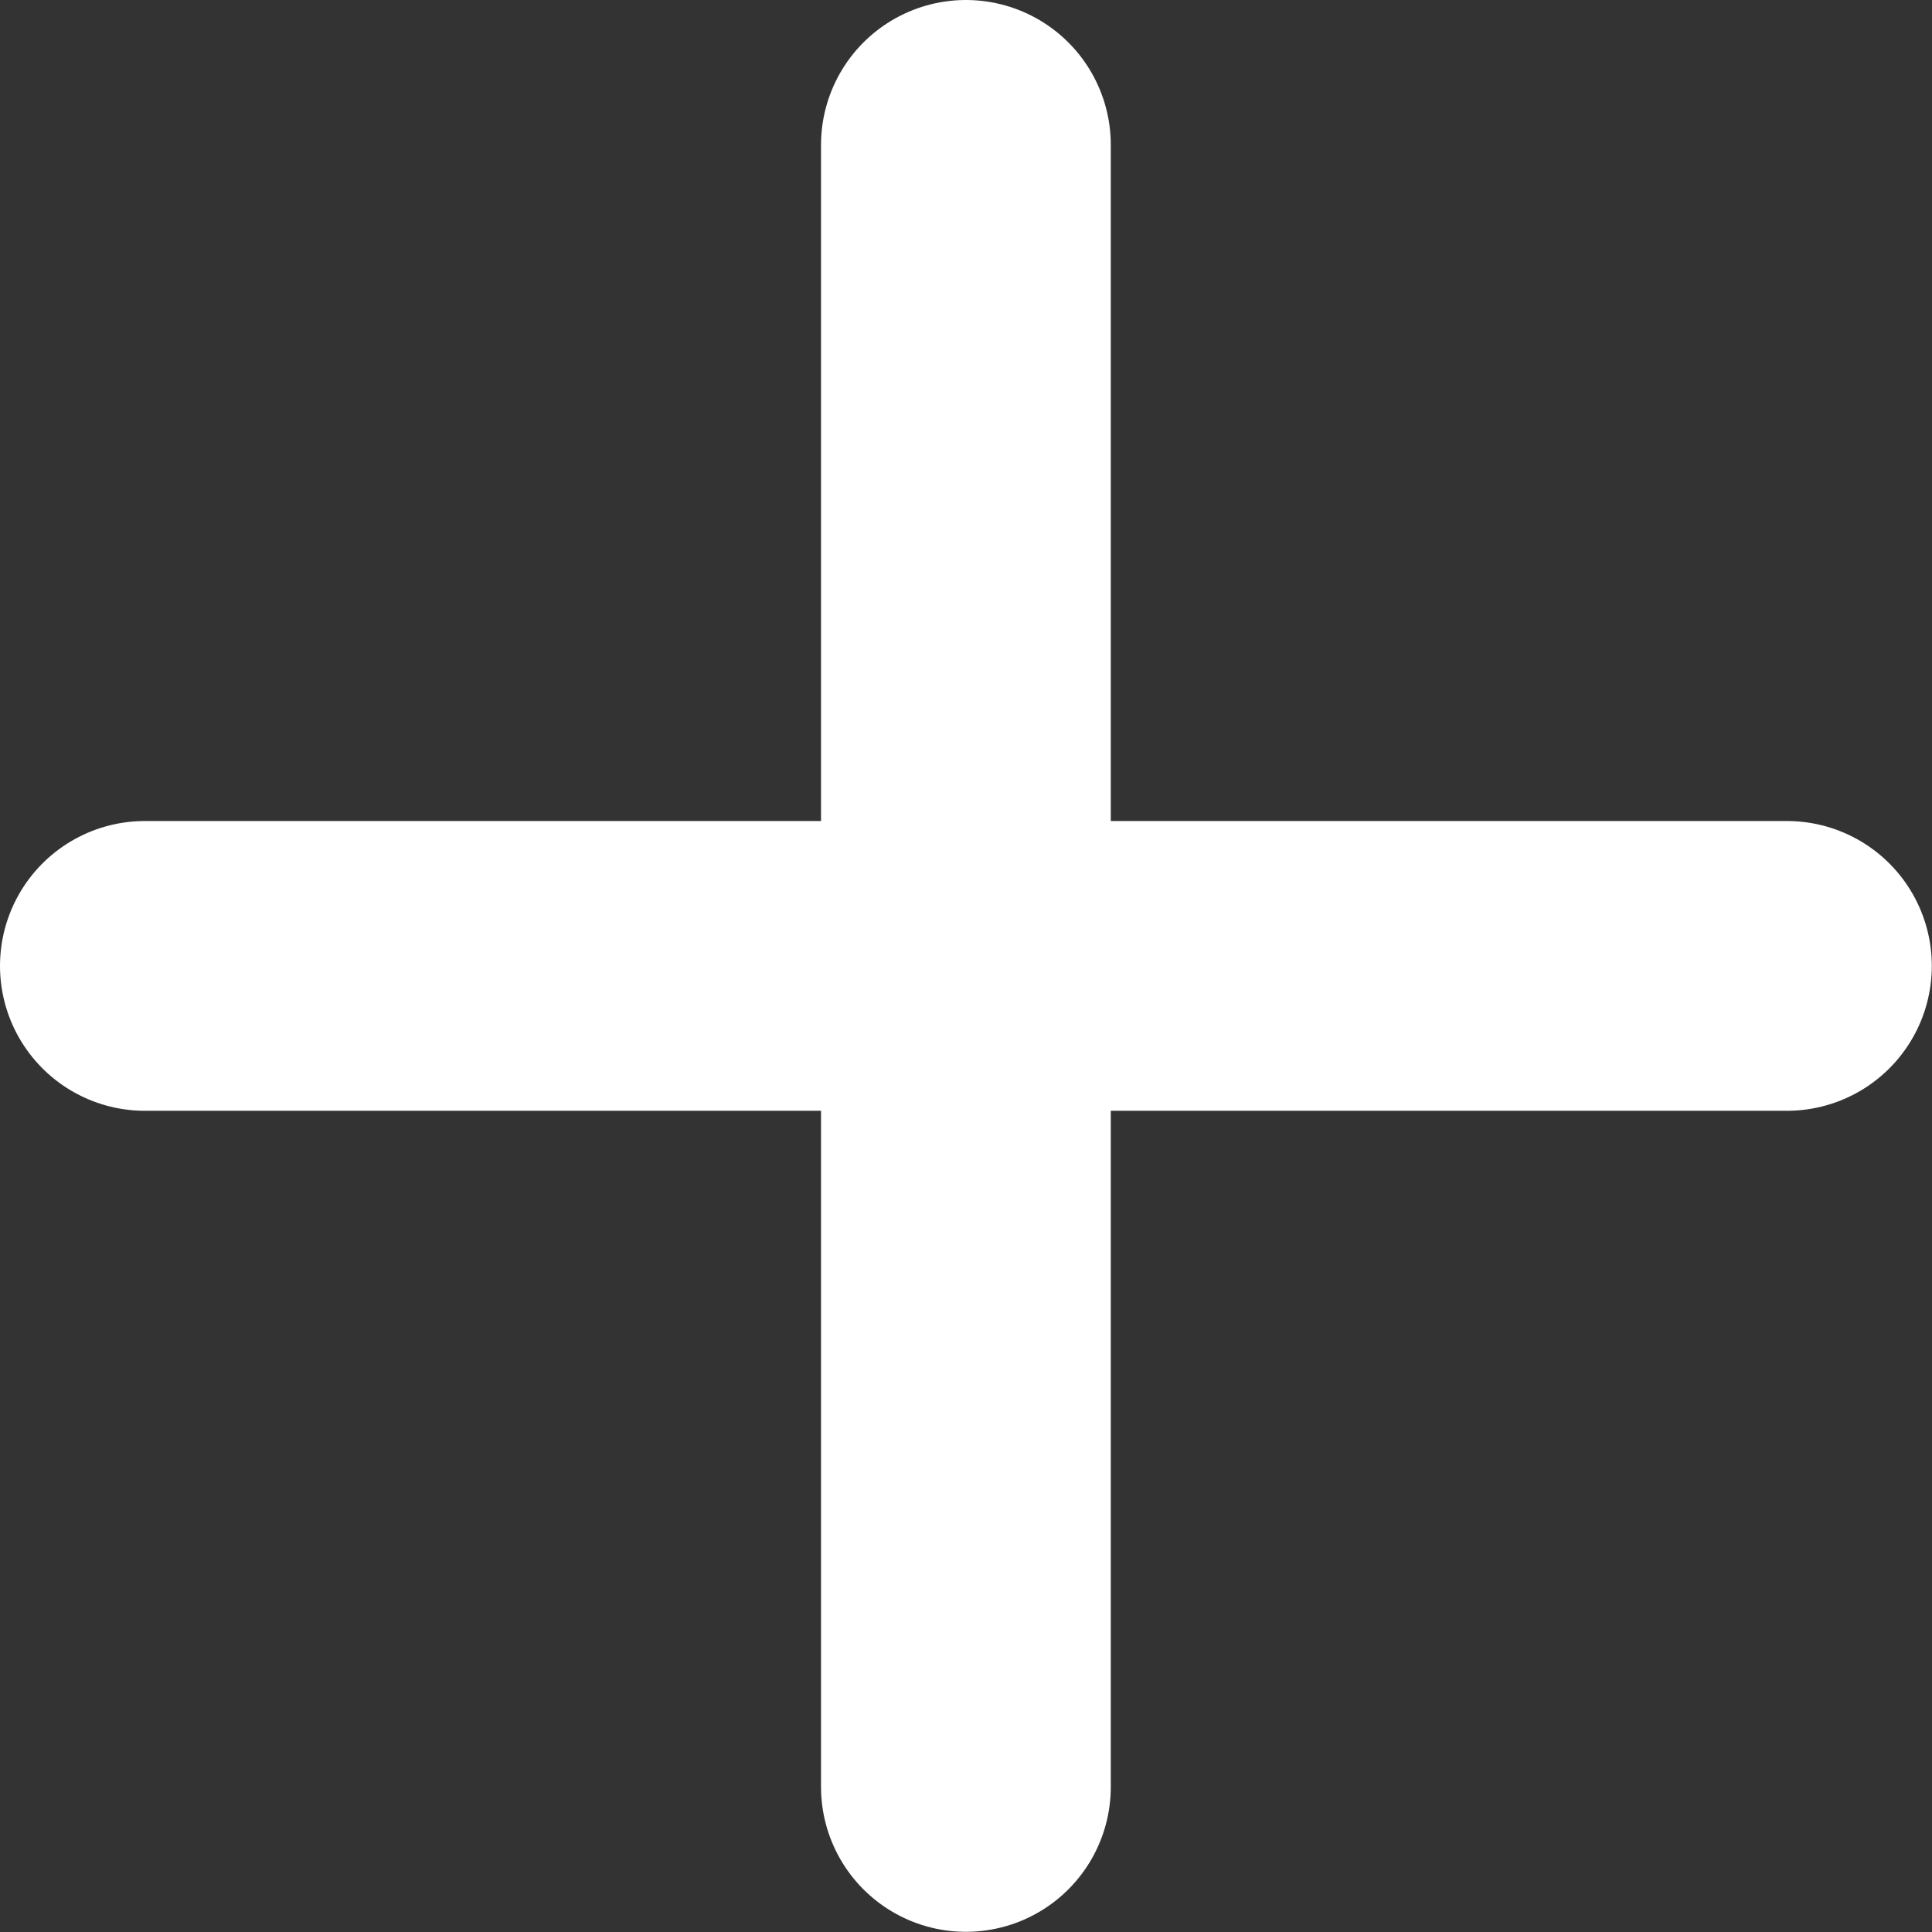
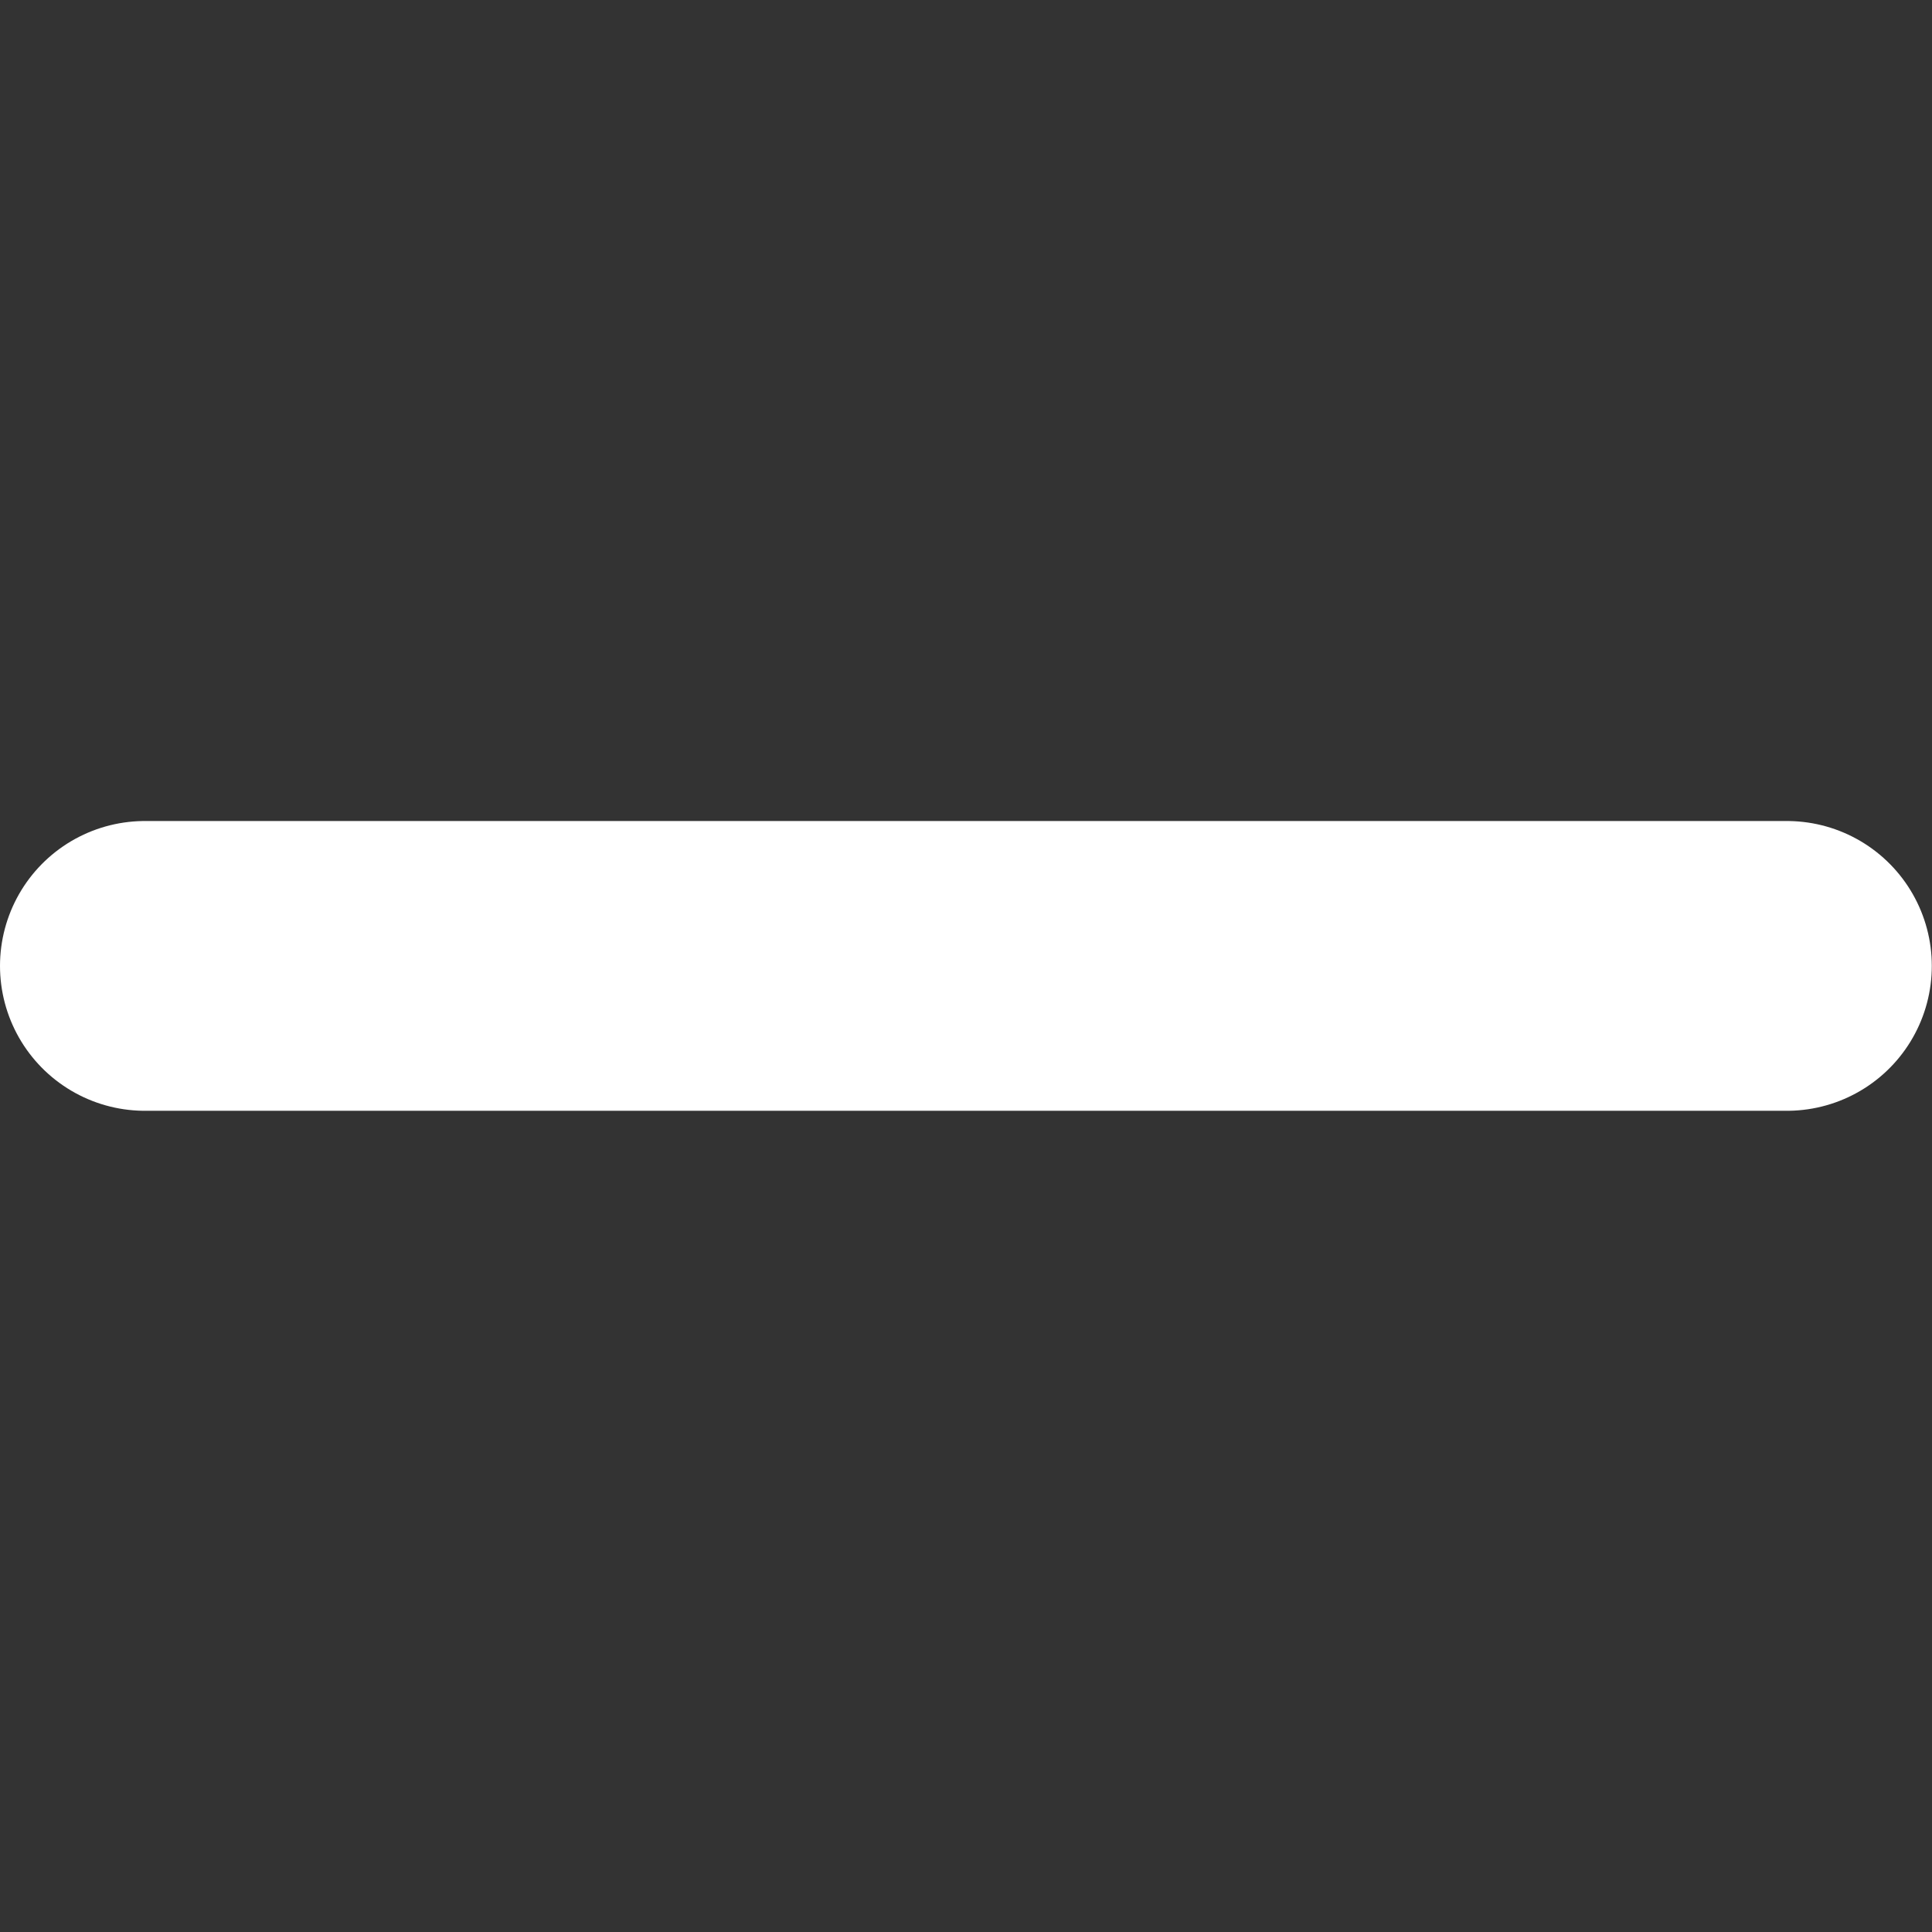
<svg xmlns="http://www.w3.org/2000/svg" width="10.001" height="10.001" viewBox="0 0 10.001 10.001">
  <rect x="0" y="0" width="10.001" height="10.001" fill="#333333" stroke="none" />
  <g id="streamline-icon-add-square_24x24" data-name="streamline-icon-add-square@24x24" transform="translate(0.75 0.75)">
-     <path id="Path_35275" data-name="Path 35275" d="M12,6v8.5" transform="translate(-7.75 -6)" fill="none" stroke="#fff" stroke-linecap="round" stroke-linejoin="round" stroke-width="1.5" />
    <path id="Path_35276" data-name="Path 35276" d="M14.5,12H6" transform="translate(-6 -7.75)" fill="none" stroke="#fff" stroke-linecap="round" stroke-linejoin="round" stroke-width="1.5" />
  </g>
</svg>